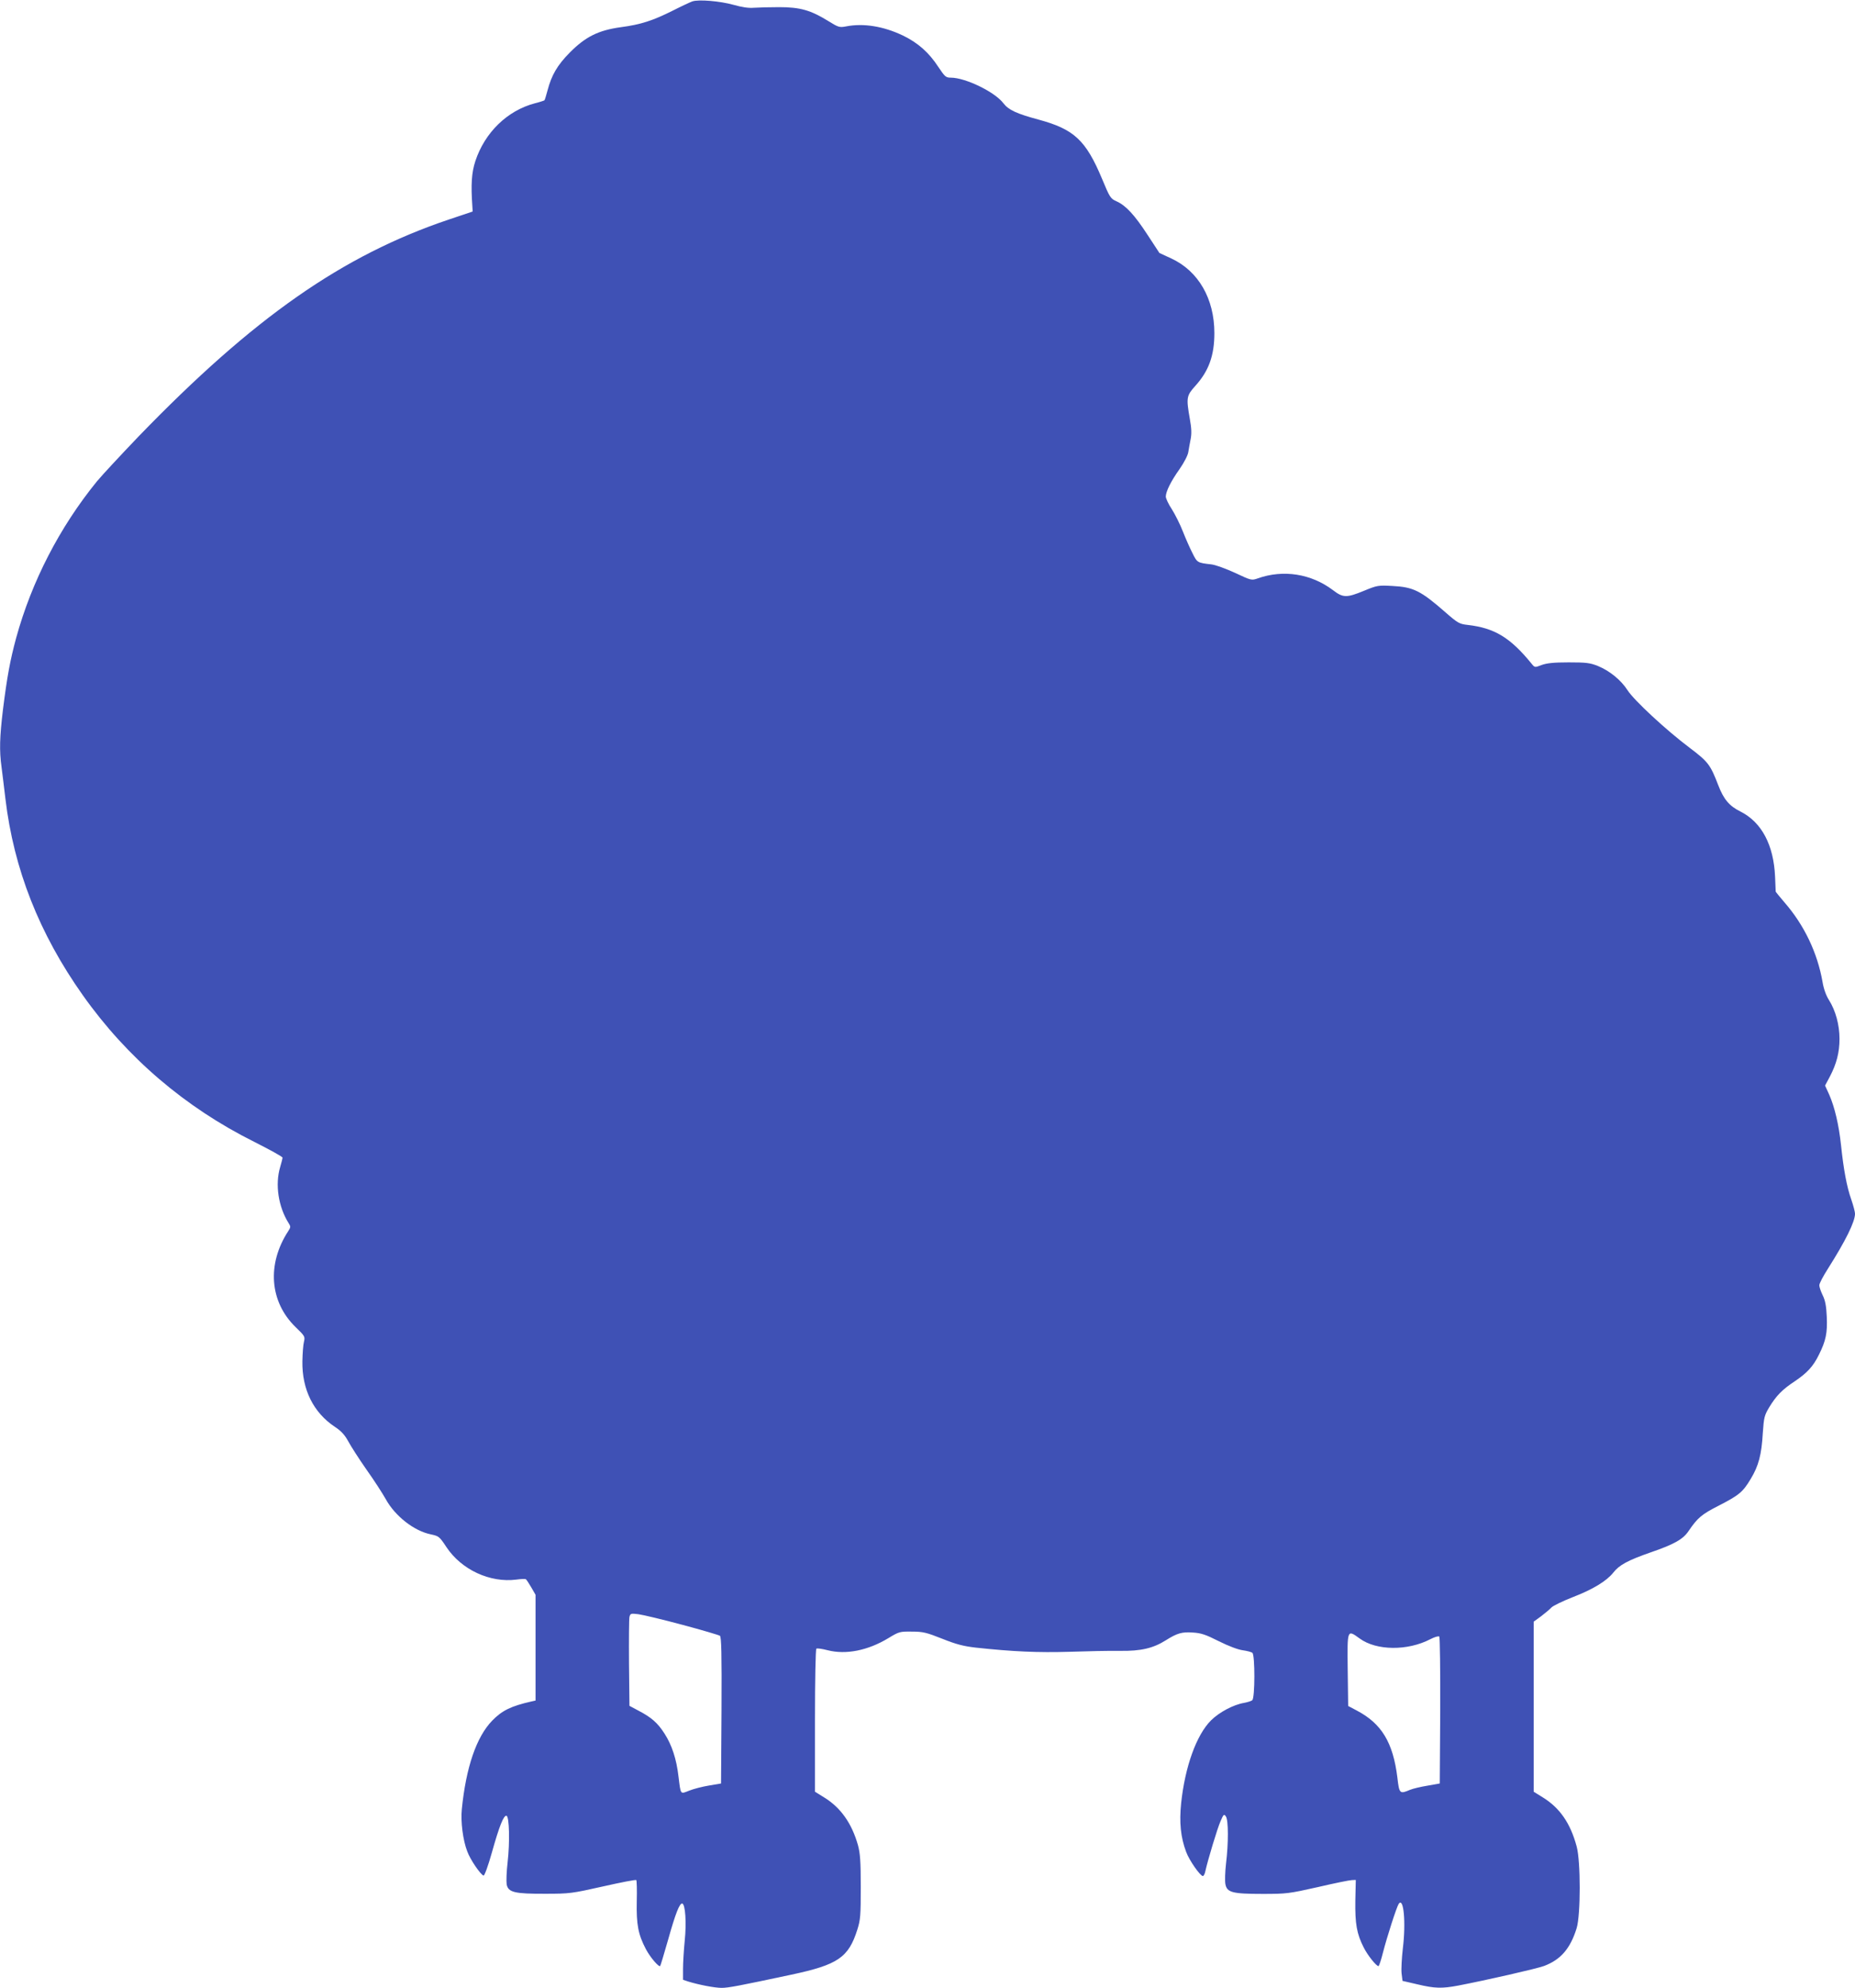
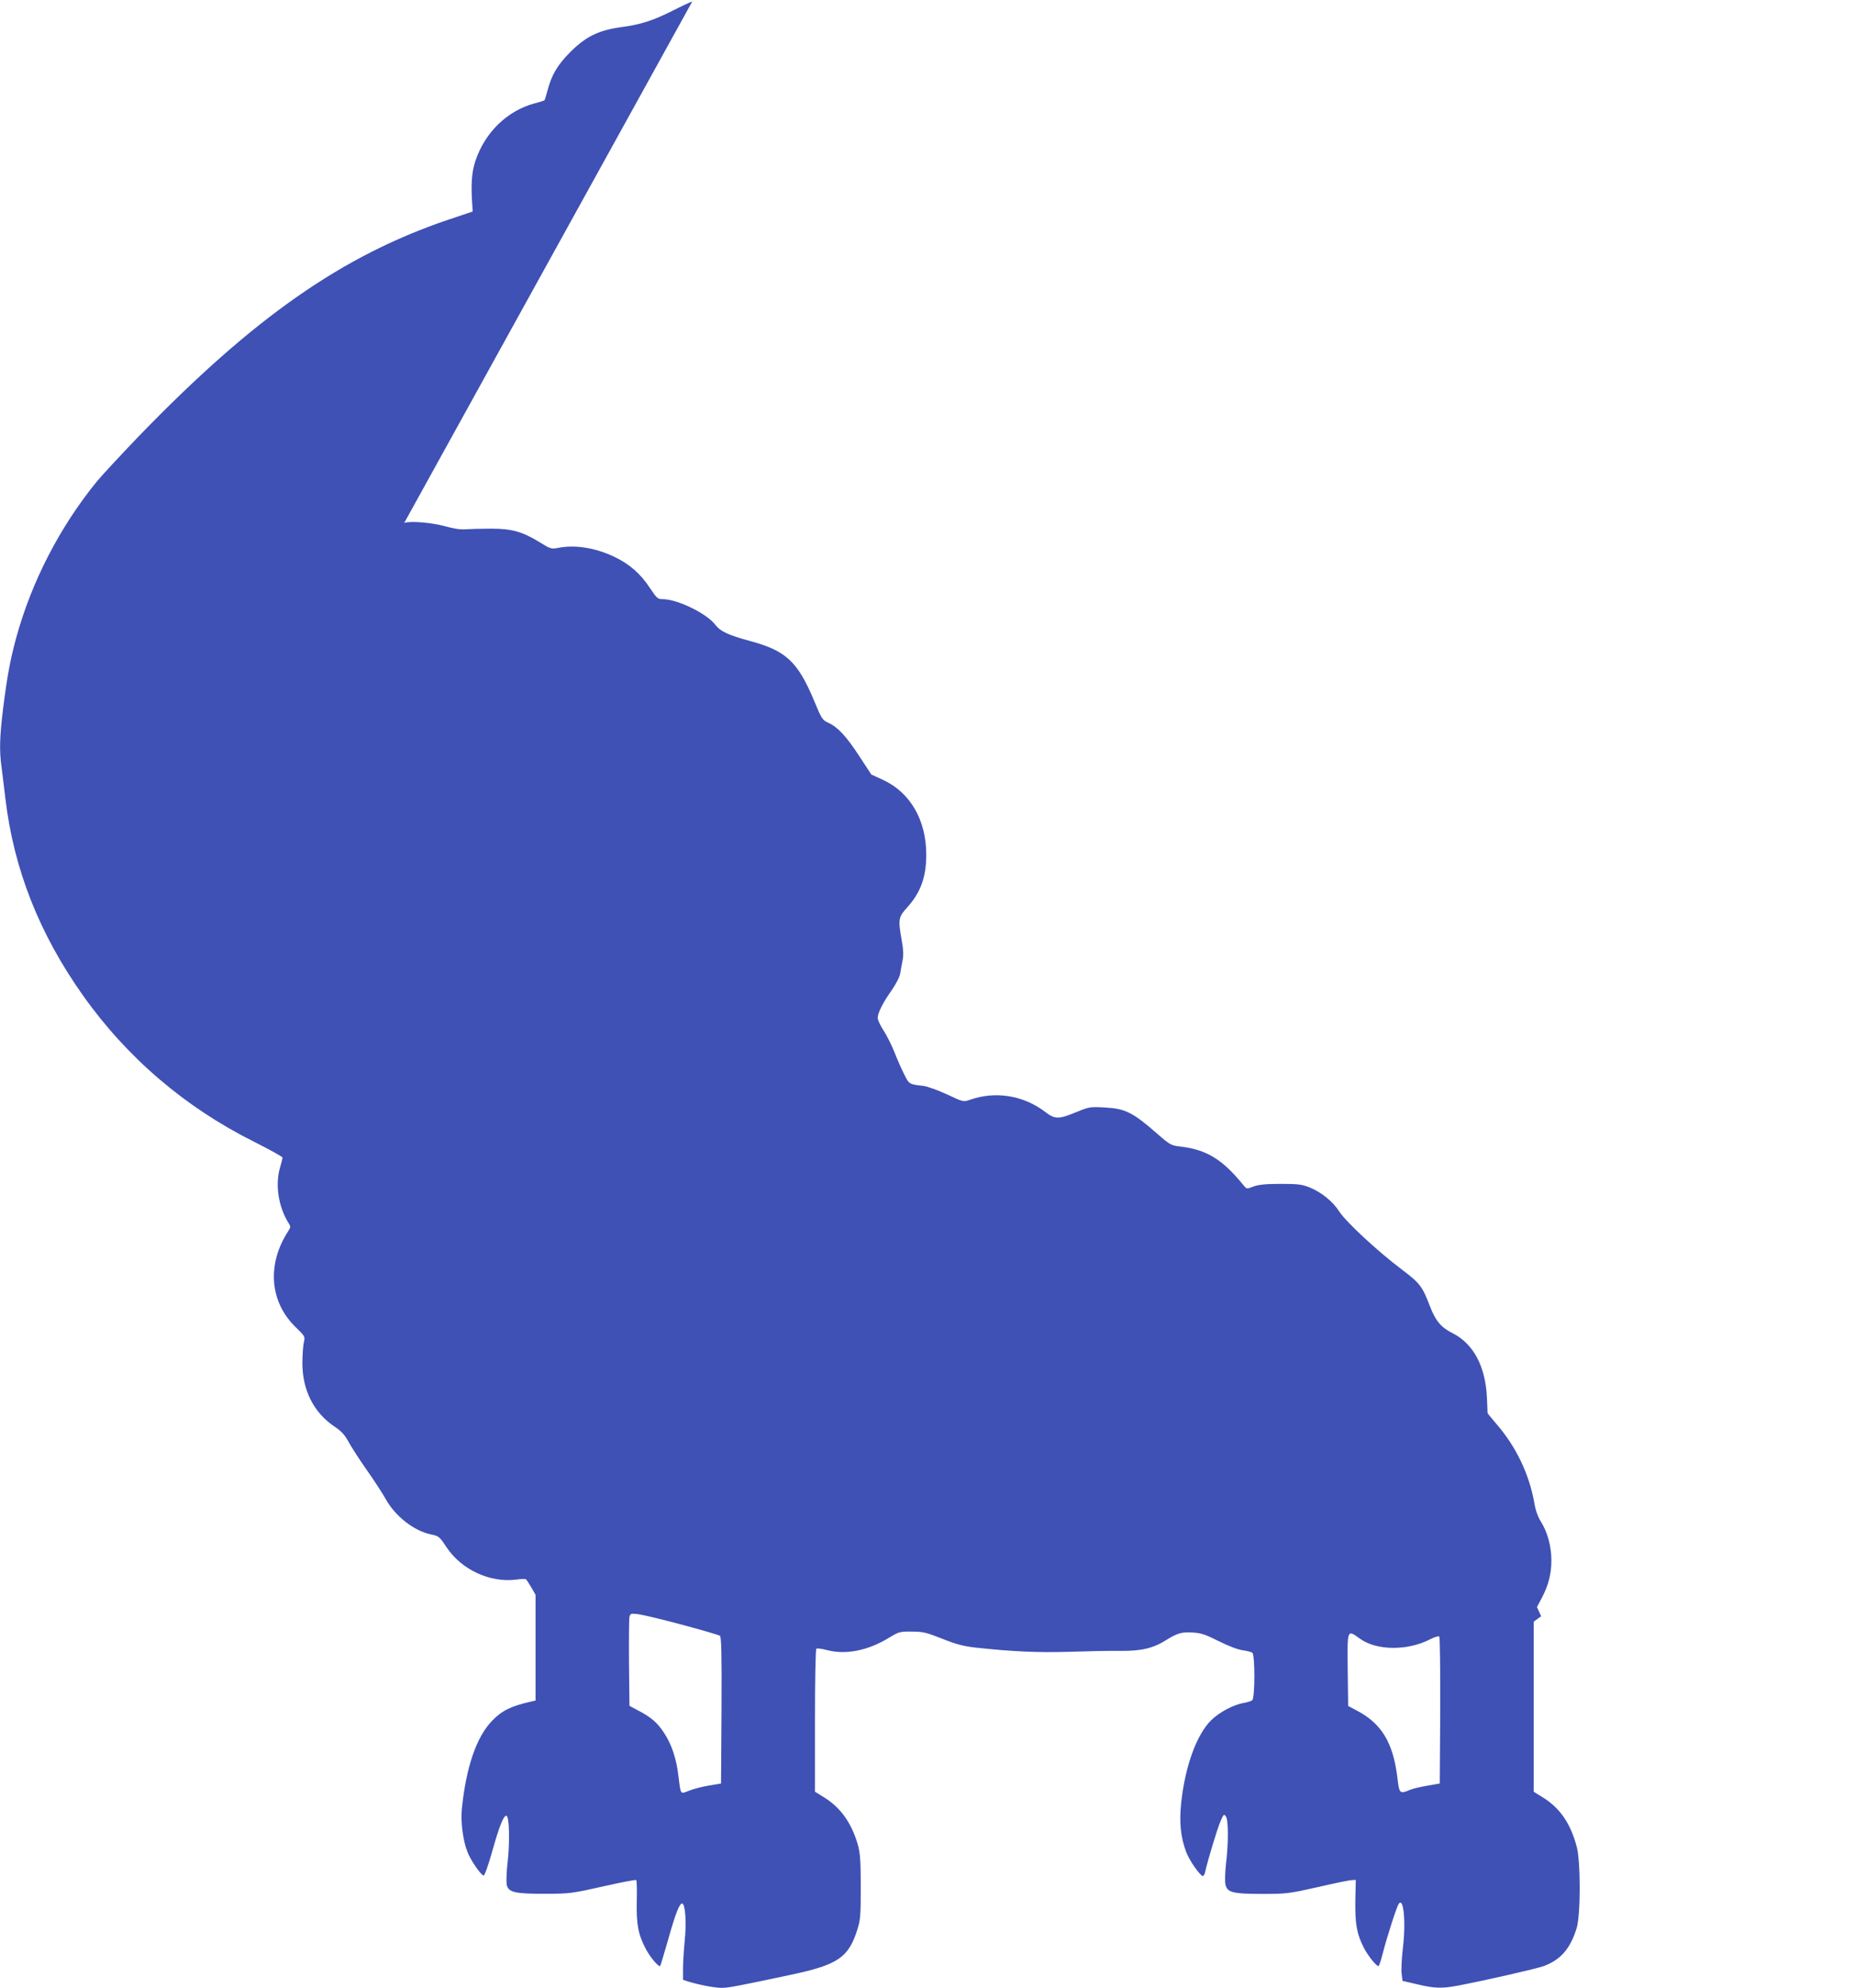
<svg xmlns="http://www.w3.org/2000/svg" version="1.0" width="1195pt" height="1280pt" viewBox="0 0 1195 1280" preserveAspectRatio="xMidYMid meet">
  <g transform="translate(0,1280) scale(0.1,-0.1)" fill="#3f51b5" stroke="none">
-     <path d="M4460 12791 c-14 -5 -70 -31 -125 -59 -130 -65 -206 -90 -335 -107 -145 -20 -228 -61 -330 -164 -80 -81 -117 -145 -143 -244 -9 -33 -17 -61 -20 -63 -2 -2 -29 -11 -61 -19 -178 -47 -323 -188 -384 -373 -24 -74 -29 -150 -19 -291 l2 -33 -155 -52 c-685 -231 -1257 -631 -1997 -1396 -114 -119 -235 -249 -269 -290 -240 -295 -420 -644 -520 -1008 -39 -145 -58 -247 -85 -462 -21 -176 -24 -262 -9 -370 5 -41 17 -133 25 -204 54 -452 217 -867 499 -1265 284 -401 658 -721 1103 -943 101 -51 183 -96 183 -102 0 -6 -7 -33 -15 -60 -34 -113 -12 -257 55 -363 13 -20 13 -26 -3 -50 -139 -213 -120 -455 46 -617 61 -59 63 -62 55 -96 -5 -19 -9 -75 -10 -125 -3 -182 71 -331 210 -423 41 -27 63 -52 85 -92 16 -30 69 -113 118 -183 50 -70 105 -156 124 -190 60 -109 182 -205 291 -227 51 -11 55 -14 100 -82 97 -146 281 -231 451 -209 29 4 56 5 61 2 4 -3 20 -27 35 -53 l27 -47 0 -340 0 -341 -27 -6 c-129 -29 -189 -58 -252 -123 -102 -105 -169 -301 -196 -571 -8 -79 7 -199 35 -271 19 -53 85 -149 105 -156 6 -2 30 64 53 146 49 175 77 244 95 239 18 -6 22 -170 7 -300 -7 -59 -9 -123 -6 -142 10 -51 51 -61 251 -60 153 0 169 2 369 47 115 26 212 45 215 41 3 -3 5 -65 3 -137 -3 -149 9 -213 59 -308 28 -53 84 -118 92 -108 2 2 25 78 51 169 48 171 74 236 91 233 20 -4 28 -125 16 -239 -6 -61 -11 -143 -11 -182 l0 -70 33 -11 c68 -21 170 -41 216 -41 43 0 111 13 449 85 300 64 368 110 425 290 20 63 22 91 22 275 0 167 -4 217 -18 269 -40 141 -111 242 -219 308 l-58 36 0 458 c0 264 4 460 9 463 5 4 38 -1 73 -10 117 -30 259 -2 391 78 69 42 74 43 152 42 71 0 94 -6 195 -46 90 -36 137 -48 215 -57 240 -26 403 -33 603 -27 114 4 261 7 327 6 135 -2 214 17 295 68 73 46 104 55 174 50 53 -3 83 -13 168 -56 62 -31 123 -54 153 -58 28 -4 56 -11 63 -17 17 -14 17 -290 -1 -305 -6 -5 -31 -13 -53 -17 -67 -11 -160 -60 -213 -113 -94 -94 -167 -298 -192 -532 -13 -125 -3 -221 32 -314 20 -55 91 -156 108 -156 5 0 13 15 16 32 15 68 77 275 98 322 19 44 22 47 34 30 17 -23 17 -174 1 -304 -6 -52 -8 -112 -4 -132 10 -54 45 -63 241 -63 153 0 168 2 355 44 107 25 206 45 219 45 l25 1 -3 -135 c-2 -147 9 -212 54 -300 25 -50 81 -120 95 -120 4 0 17 39 29 87 26 101 87 291 101 313 32 50 48 -118 27 -287 -7 -61 -11 -133 -8 -160 l6 -48 95 -22 c113 -27 159 -28 265 -8 177 34 503 108 552 126 108 41 169 112 210 244 26 87 26 430 0 525 -41 152 -109 249 -219 317 l-58 36 0 548 0 547 48 35 c26 20 56 45 66 56 10 11 72 41 138 67 130 50 218 104 261 158 38 49 94 79 240 130 152 52 210 85 245 138 58 85 84 107 192 162 134 69 157 88 208 173 51 84 70 156 78 296 7 100 10 113 41 165 45 74 83 114 165 168 80 54 119 96 156 172 44 88 55 140 50 244 -3 69 -10 105 -26 137 -12 25 -22 54 -22 65 0 12 25 59 55 106 114 180 175 303 175 355 0 12 -11 53 -24 91 -29 81 -50 196 -66 349 -14 132 -41 246 -76 326 l-27 59 31 58 c43 82 62 155 62 243 0 90 -25 182 -68 250 -18 28 -34 72 -41 115 -33 189 -118 367 -245 513 -31 36 -56 67 -57 70 0 3 -2 47 -4 96 -9 204 -86 350 -222 419 -73 36 -109 79 -144 170 -51 132 -64 150 -183 240 -152 114 -359 306 -401 371 -42 66 -116 126 -192 157 -50 20 -76 23 -188 23 -97 0 -141 -5 -174 -17 -44 -17 -44 -17 -65 9 -137 168 -238 229 -410 249 -54 6 -64 11 -143 80 -161 141 -208 164 -343 171 -92 5 -98 4 -183 -31 -112 -46 -135 -46 -200 4 -141 106 -320 134 -484 76 -40 -14 -42 -14 -146 35 -59 27 -127 52 -154 55 -89 10 -91 11 -121 72 -16 31 -44 94 -62 140 -18 46 -50 110 -71 143 -22 33 -39 70 -39 82 1 33 32 97 89 177 29 42 53 88 56 109 3 20 10 57 15 83 7 35 6 70 -5 130 -24 137 -22 150 35 213 87 96 123 196 123 340 0 222 -103 400 -278 481 l-76 35 -76 116 c-84 129 -140 190 -201 217 -38 17 -43 25 -92 143 -105 251 -181 321 -410 383 -141 38 -193 62 -226 105 -55 73 -245 165 -339 165 -32 0 -38 6 -81 70 -60 92 -131 155 -229 202 -124 59 -253 80 -365 58 -42 -8 -49 -6 -115 35 -112 69 -180 89 -315 89 -63 0 -137 -2 -165 -4 -33 -3 -77 4 -130 19 -86 24 -224 36 -265 22z m-65 -10453 c127 -34 236 -66 243 -71 9 -8 12 -111 10 -481 l-3 -470 -77 -13 c-43 -7 -101 -22 -128 -33 -59 -23 -54 -29 -69 90 -13 114 -43 204 -90 277 -44 69 -85 105 -168 148 l-58 31 -3 274 c-1 151 0 286 3 299 6 22 9 23 58 17 29 -4 156 -34 282 -68z m4365 -89 c107 -78 308 -80 454 -4 27 14 53 22 58 17 4 -4 7 -219 6 -477 l-3 -469 -79 -14 c-43 -7 -94 -19 -113 -27 -66 -28 -69 -25 -81 79 -28 227 -102 348 -262 432 l-55 29 -3 233 c-3 265 -4 260 78 201z" />
+     <path d="M4460 12791 c-14 -5 -70 -31 -125 -59 -130 -65 -206 -90 -335 -107 -145 -20 -228 -61 -330 -164 -80 -81 -117 -145 -143 -244 -9 -33 -17 -61 -20 -63 -2 -2 -29 -11 -61 -19 -178 -47 -323 -188 -384 -373 -24 -74 -29 -150 -19 -291 l2 -33 -155 -52 c-685 -231 -1257 -631 -1997 -1396 -114 -119 -235 -249 -269 -290 -240 -295 -420 -644 -520 -1008 -39 -145 -58 -247 -85 -462 -21 -176 -24 -262 -9 -370 5 -41 17 -133 25 -204 54 -452 217 -867 499 -1265 284 -401 658 -721 1103 -943 101 -51 183 -96 183 -102 0 -6 -7 -33 -15 -60 -34 -113 -12 -257 55 -363 13 -20 13 -26 -3 -50 -139 -213 -120 -455 46 -617 61 -59 63 -62 55 -96 -5 -19 -9 -75 -10 -125 -3 -182 71 -331 210 -423 41 -27 63 -52 85 -92 16 -30 69 -113 118 -183 50 -70 105 -156 124 -190 60 -109 182 -205 291 -227 51 -11 55 -14 100 -82 97 -146 281 -231 451 -209 29 4 56 5 61 2 4 -3 20 -27 35 -53 l27 -47 0 -340 0 -341 -27 -6 c-129 -29 -189 -58 -252 -123 -102 -105 -169 -301 -196 -571 -8 -79 7 -199 35 -271 19 -53 85 -149 105 -156 6 -2 30 64 53 146 49 175 77 244 95 239 18 -6 22 -170 7 -300 -7 -59 -9 -123 -6 -142 10 -51 51 -61 251 -60 153 0 169 2 369 47 115 26 212 45 215 41 3 -3 5 -65 3 -137 -3 -149 9 -213 59 -308 28 -53 84 -118 92 -108 2 2 25 78 51 169 48 171 74 236 91 233 20 -4 28 -125 16 -239 -6 -61 -11 -143 -11 -182 l0 -70 33 -11 c68 -21 170 -41 216 -41 43 0 111 13 449 85 300 64 368 110 425 290 20 63 22 91 22 275 0 167 -4 217 -18 269 -40 141 -111 242 -219 308 l-58 36 0 458 c0 264 4 460 9 463 5 4 38 -1 73 -10 117 -30 259 -2 391 78 69 42 74 43 152 42 71 0 94 -6 195 -46 90 -36 137 -48 215 -57 240 -26 403 -33 603 -27 114 4 261 7 327 6 135 -2 214 17 295 68 73 46 104 55 174 50 53 -3 83 -13 168 -56 62 -31 123 -54 153 -58 28 -4 56 -11 63 -17 17 -14 17 -290 -1 -305 -6 -5 -31 -13 -53 -17 -67 -11 -160 -60 -213 -113 -94 -94 -167 -298 -192 -532 -13 -125 -3 -221 32 -314 20 -55 91 -156 108 -156 5 0 13 15 16 32 15 68 77 275 98 322 19 44 22 47 34 30 17 -23 17 -174 1 -304 -6 -52 -8 -112 -4 -132 10 -54 45 -63 241 -63 153 0 168 2 355 44 107 25 206 45 219 45 l25 1 -3 -135 c-2 -147 9 -212 54 -300 25 -50 81 -120 95 -120 4 0 17 39 29 87 26 101 87 291 101 313 32 50 48 -118 27 -287 -7 -61 -11 -133 -8 -160 l6 -48 95 -22 c113 -27 159 -28 265 -8 177 34 503 108 552 126 108 41 169 112 210 244 26 87 26 430 0 525 -41 152 -109 249 -219 317 l-58 36 0 548 0 547 48 35 l-27 59 31 58 c43 82 62 155 62 243 0 90 -25 182 -68 250 -18 28 -34 72 -41 115 -33 189 -118 367 -245 513 -31 36 -56 67 -57 70 0 3 -2 47 -4 96 -9 204 -86 350 -222 419 -73 36 -109 79 -144 170 -51 132 -64 150 -183 240 -152 114 -359 306 -401 371 -42 66 -116 126 -192 157 -50 20 -76 23 -188 23 -97 0 -141 -5 -174 -17 -44 -17 -44 -17 -65 9 -137 168 -238 229 -410 249 -54 6 -64 11 -143 80 -161 141 -208 164 -343 171 -92 5 -98 4 -183 -31 -112 -46 -135 -46 -200 4 -141 106 -320 134 -484 76 -40 -14 -42 -14 -146 35 -59 27 -127 52 -154 55 -89 10 -91 11 -121 72 -16 31 -44 94 -62 140 -18 46 -50 110 -71 143 -22 33 -39 70 -39 82 1 33 32 97 89 177 29 42 53 88 56 109 3 20 10 57 15 83 7 35 6 70 -5 130 -24 137 -22 150 35 213 87 96 123 196 123 340 0 222 -103 400 -278 481 l-76 35 -76 116 c-84 129 -140 190 -201 217 -38 17 -43 25 -92 143 -105 251 -181 321 -410 383 -141 38 -193 62 -226 105 -55 73 -245 165 -339 165 -32 0 -38 6 -81 70 -60 92 -131 155 -229 202 -124 59 -253 80 -365 58 -42 -8 -49 -6 -115 35 -112 69 -180 89 -315 89 -63 0 -137 -2 -165 -4 -33 -3 -77 4 -130 19 -86 24 -224 36 -265 22z m-65 -10453 c127 -34 236 -66 243 -71 9 -8 12 -111 10 -481 l-3 -470 -77 -13 c-43 -7 -101 -22 -128 -33 -59 -23 -54 -29 -69 90 -13 114 -43 204 -90 277 -44 69 -85 105 -168 148 l-58 31 -3 274 c-1 151 0 286 3 299 6 22 9 23 58 17 29 -4 156 -34 282 -68z m4365 -89 c107 -78 308 -80 454 -4 27 14 53 22 58 17 4 -4 7 -219 6 -477 l-3 -469 -79 -14 c-43 -7 -94 -19 -113 -27 -66 -28 -69 -25 -81 79 -28 227 -102 348 -262 432 l-55 29 -3 233 c-3 265 -4 260 78 201z" />
  </g>
</svg>